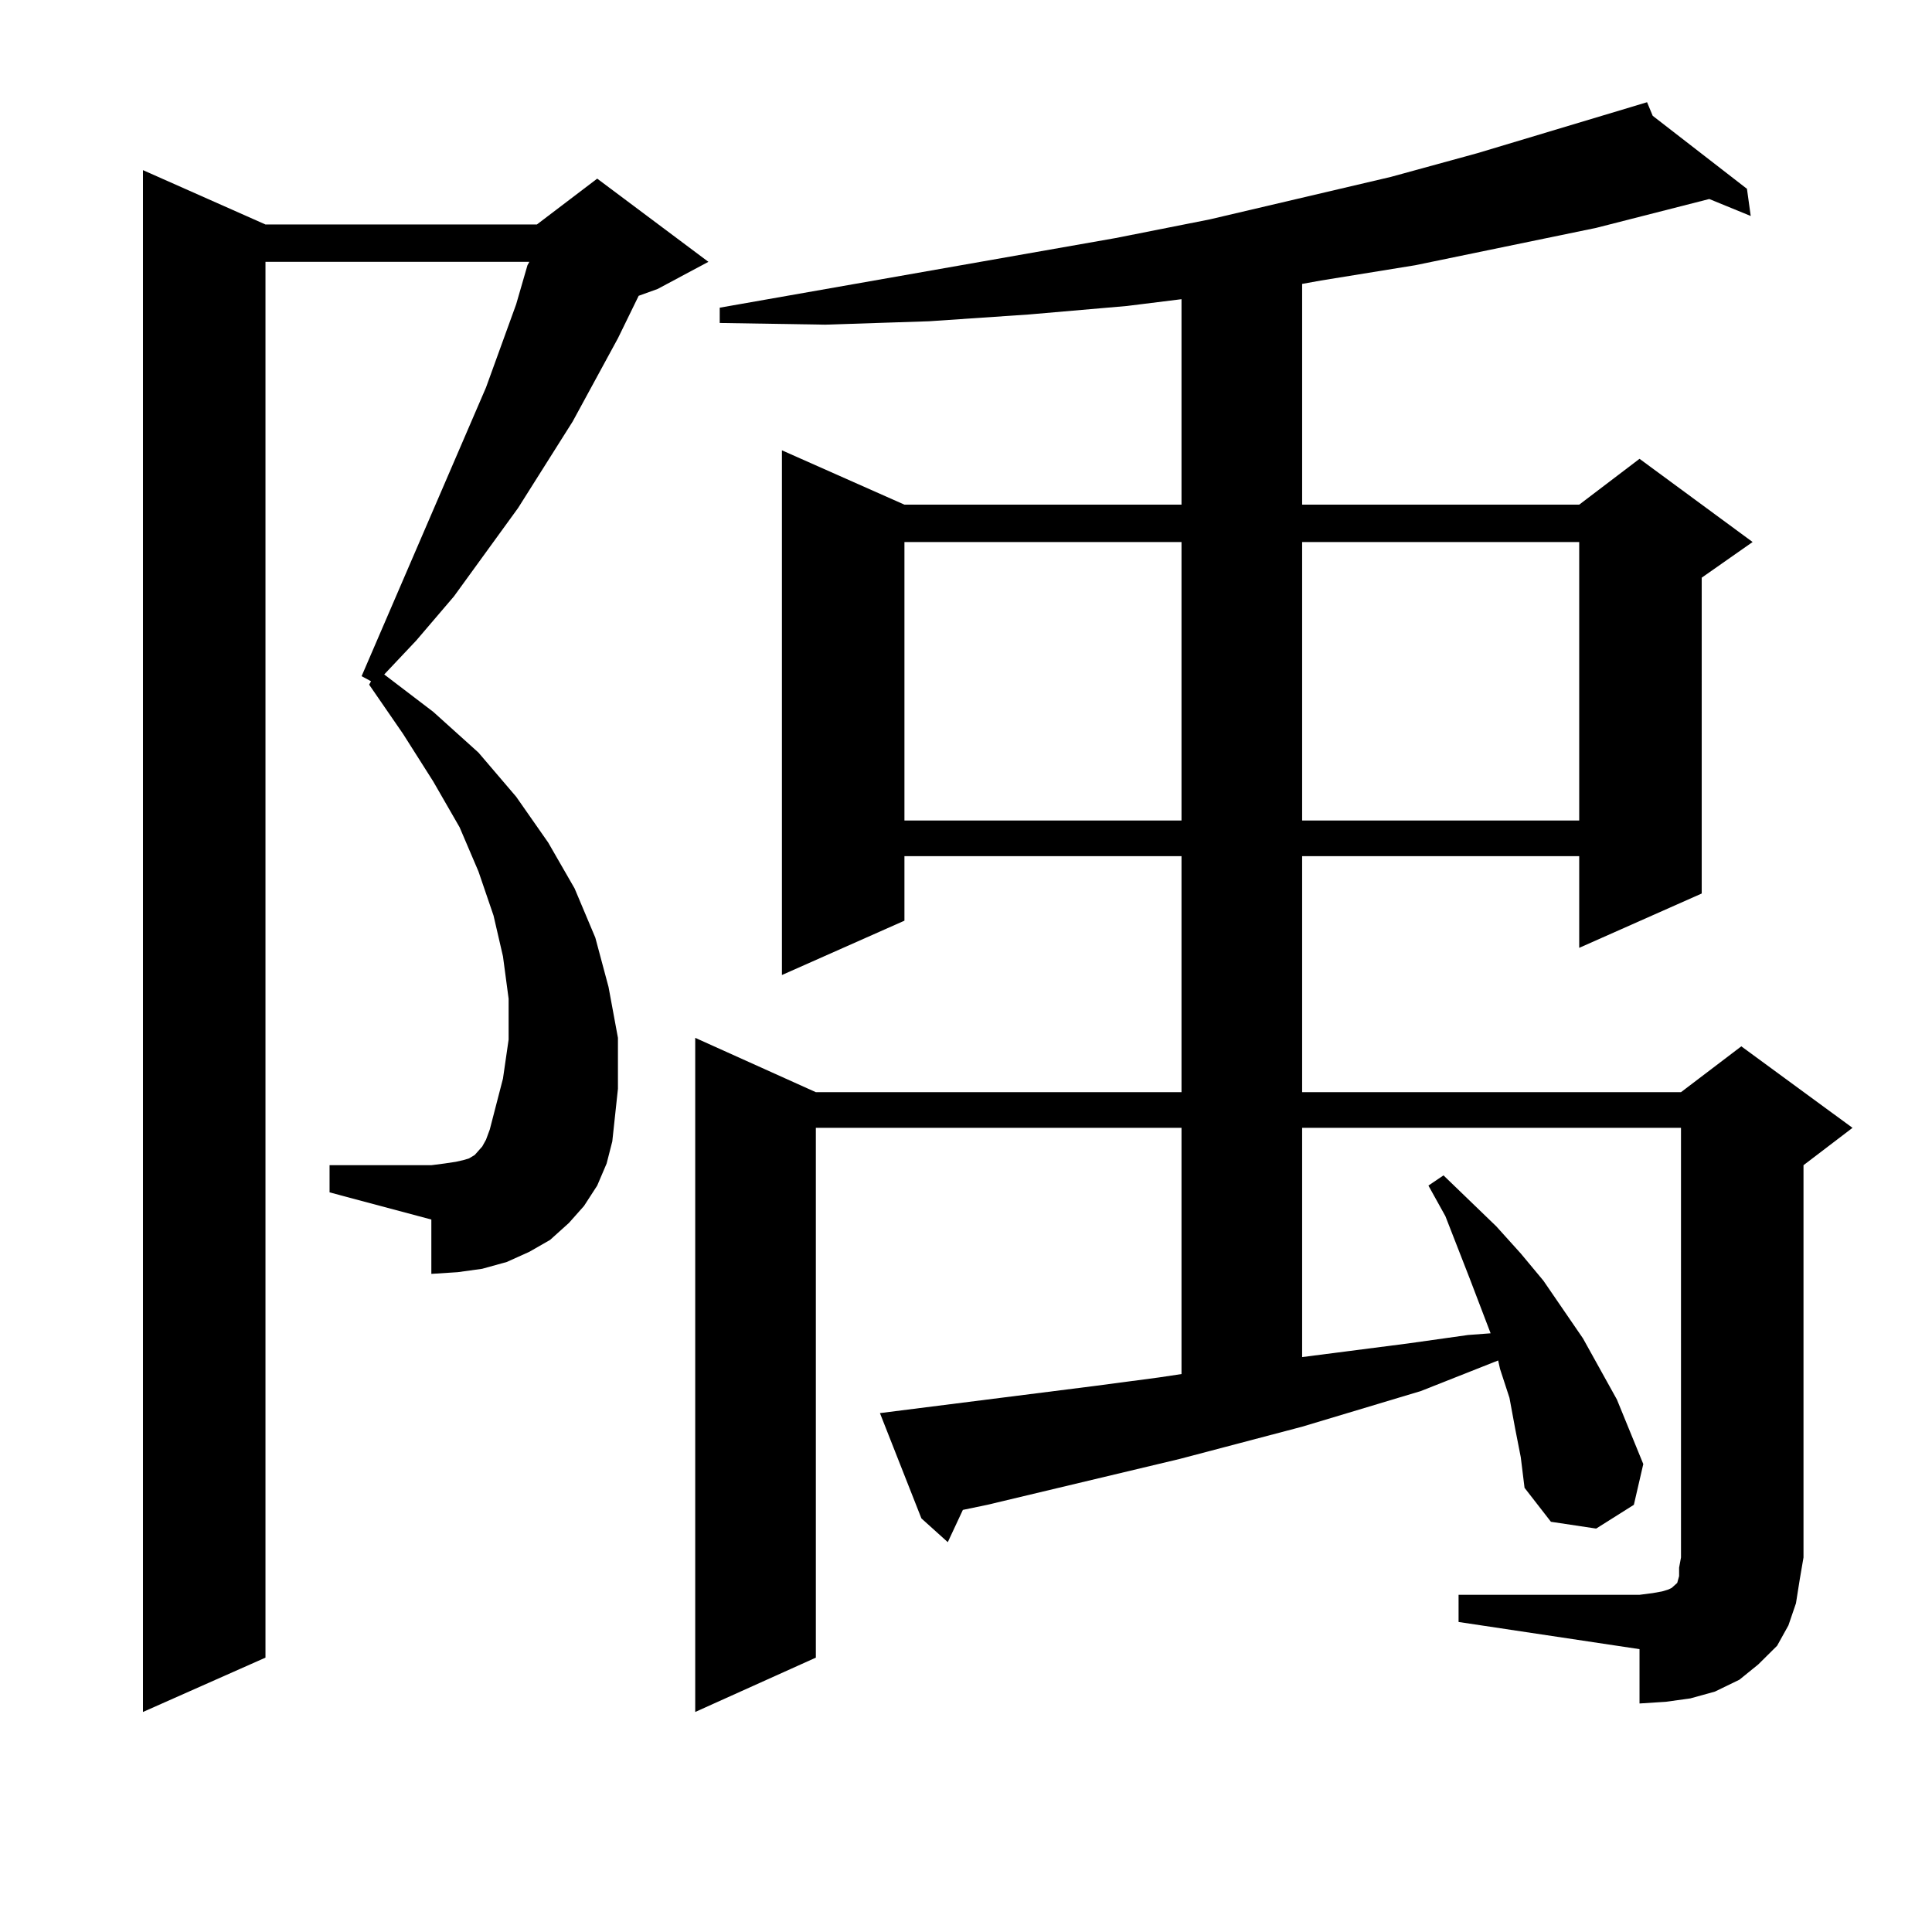
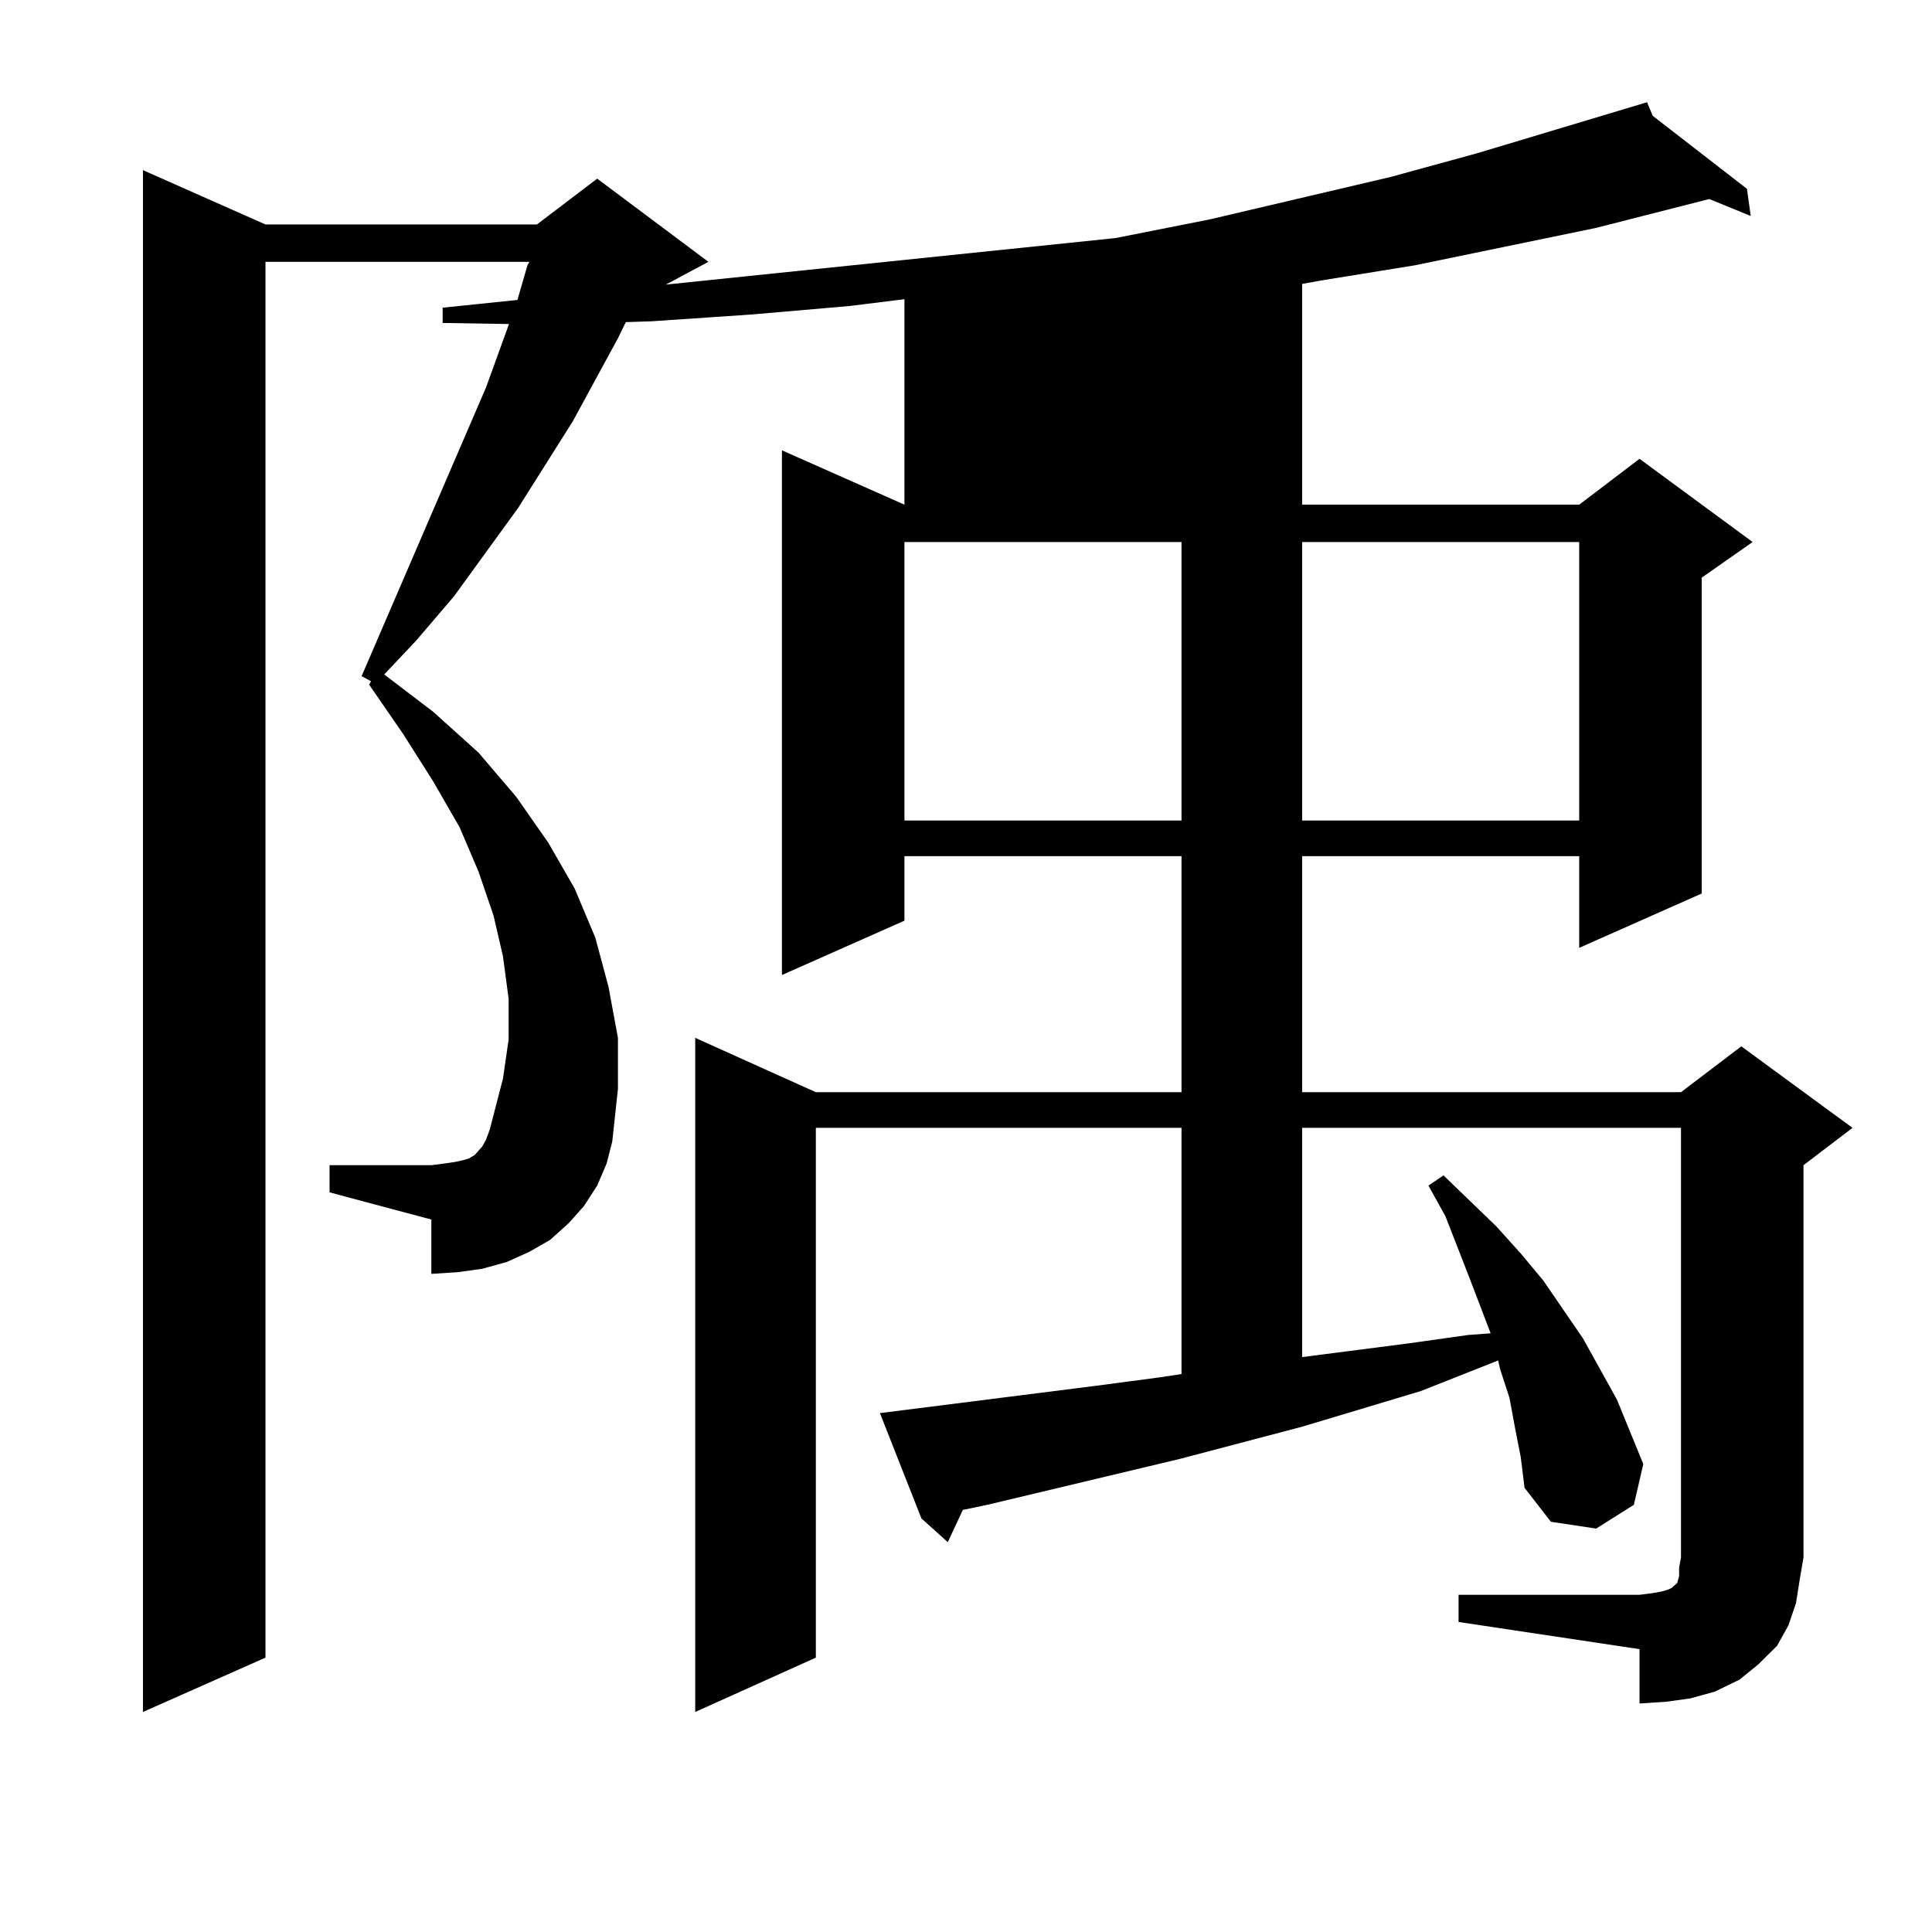
<svg xmlns="http://www.w3.org/2000/svg" version="1.1" id="图层_1" x="0px" y="0px" width="1000px" height="1000px" viewBox="0 0 1000 1000" enable-background="new 0 0 1000 1000" xml:space="preserve">
-   <path d="M309.114,613.652l-6.829,10.547l-7.805,8.789l-9.756,8.789l-10.731,6.152l-11.707,5.273l-12.683,3.516l-12.683,1.758  l-13.658,0.879V631.23l-52.682-14.063v-14.063h52.682l6.829-0.879l5.854-0.879l3.902-0.879l2.927-0.879l2.927-1.758l3.902-4.395  l1.951-3.516l1.951-5.273l6.829-26.367l2.927-20.215v-21.094L260.335,495l-4.878-21.094l-7.805-22.852l-9.756-22.852l-13.658-23.73  l-15.609-24.609l-17.561-25.488l0.976-1.758l-4.878-2.637l64.389-149.414l15.609-43.066l5.854-20.215l0.976-1.758H137.411v722.461  l-63.413,28.125V88.066l63.413,28.125h140.484l31.219-23.73l57.56,43.066l-26.341,14.063l-9.756,3.516l-10.731,21.973  l-23.414,43.066l-28.292,44.824l-33.17,45.703l-19.512,22.852l-16.585,17.578l25.365,19.336l23.414,21.094l19.512,22.852  l16.585,23.73l13.658,23.73l10.731,25.488l6.829,25.488l4.878,26.367v26.367l-2.927,27.246l-2.927,11.426L309.114,613.652z   M754.957,825.469h93.656l6.829-0.879l4.878-0.879l2.927-0.879l1.951-0.879l0.976-0.879l0.976-0.879l0.976-0.879l0.976-3.516v-4.395  l0.976-5.273V583.77H673.983v118.652l54.633-7.031l31.219-4.395l11.707-0.879l-10.731-28.125l-12.683-32.52l-8.78-15.82l7.805-5.273  l27.316,26.367l12.683,14.063l11.707,14.063l20.487,29.883l17.561,31.641l6.829,16.699l6.829,16.699l-4.878,21.094l-19.512,12.305  l-23.414-3.516l-13.658-17.578l-1.951-15.82l-2.927-14.941l-2.927-15.82l-4.878-14.941l-0.976-4.395L735.445,720l-61.462,18.457  l-63.413,16.699l-99.51,23.73l-12.683,2.637l-7.805,16.699l-13.658-12.305l-21.463-54.492l111.217-14.063l33.17-4.395l11.707-1.758  V583.77H422.282v274.219l-62.438,28.125V537.188l62.438,28.125h189.264V443.145H468.135v33.398l-63.413,28.125V233.086  l63.413,28.125h143.411V154.863l-28.292,3.516l-50.73,4.395l-51.706,3.516l-53.657,1.758l-54.633-0.879v-7.91L577.4,123.223  l48.779-9.668l93.656-21.973l44.877-12.305l87.803-26.367l2.927,7.031l48.779,37.793l1.951,14.063l-21.463-8.789l-58.535,14.941  l-93.656,19.336l-48.779,7.91l-9.756,1.758v114.258h143.411l31.219-23.73l58.535,43.066l-26.341,18.457V462.48l-63.413,28.125  v-47.461H673.983v122.168h196.093l31.219-23.73l57.56,42.188l-25.365,19.336v203.027l-1.951,11.426l-1.951,12.305l-3.902,11.426  l-5.854,10.547l-9.756,9.668l-9.756,7.91l-12.683,6.152l-12.683,3.516l-12.683,1.758l-13.658,0.879v-28.125l-93.656-14.063V825.469z   M468.135,280.547v144.141h143.411V280.547H468.135z M673.983,280.547v144.141h143.411V280.547H673.983z" />
+   <path d="M309.114,613.652l-6.829,10.547l-7.805,8.789l-9.756,8.789l-10.731,6.152l-11.707,5.273l-12.683,3.516l-12.683,1.758  l-13.658,0.879V631.23l-52.682-14.063v-14.063h52.682l6.829-0.879l5.854-0.879l3.902-0.879l2.927-0.879l2.927-1.758l3.902-4.395  l1.951-3.516l1.951-5.273l6.829-26.367l2.927-20.215v-21.094L260.335,495l-4.878-21.094l-7.805-22.852l-9.756-22.852l-13.658-23.73  l-15.609-24.609l-17.561-25.488l0.976-1.758l-4.878-2.637l64.389-149.414l15.609-43.066l5.854-20.215l0.976-1.758H137.411v722.461  l-63.413,28.125V88.066l63.413,28.125h140.484l31.219-23.73l57.56,43.066l-26.341,14.063l-9.756,3.516l-10.731,21.973  l-23.414,43.066l-28.292,44.824l-33.17,45.703l-19.512,22.852l-16.585,17.578l25.365,19.336l23.414,21.094l19.512,22.852  l16.585,23.73l13.658,23.73l10.731,25.488l6.829,25.488l4.878,26.367v26.367l-2.927,27.246l-2.927,11.426L309.114,613.652z   M754.957,825.469h93.656l6.829-0.879l4.878-0.879l2.927-0.879l1.951-0.879l0.976-0.879l0.976-0.879l0.976-0.879l0.976-3.516v-4.395  l0.976-5.273V583.77H673.983v118.652l54.633-7.031l31.219-4.395l11.707-0.879l-10.731-28.125l-12.683-32.52l-8.78-15.82l7.805-5.273  l27.316,26.367l12.683,14.063l11.707,14.063l20.487,29.883l17.561,31.641l6.829,16.699l6.829,16.699l-4.878,21.094l-19.512,12.305  l-23.414-3.516l-13.658-17.578l-1.951-15.82l-2.927-14.941l-2.927-15.82l-4.878-14.941l-0.976-4.395L735.445,720l-61.462,18.457  l-63.413,16.699l-99.51,23.73l-12.683,2.637l-7.805,16.699l-13.658-12.305l-21.463-54.492l111.217-14.063l33.17-4.395l11.707-1.758  V583.77H422.282v274.219l-62.438,28.125V537.188l62.438,28.125h189.264V443.145H468.135v33.398l-63.413,28.125V233.086  l63.413,28.125V154.863l-28.292,3.516l-50.73,4.395l-51.706,3.516l-53.657,1.758l-54.633-0.879v-7.91L577.4,123.223  l48.779-9.668l93.656-21.973l44.877-12.305l87.803-26.367l2.927,7.031l48.779,37.793l1.951,14.063l-21.463-8.789l-58.535,14.941  l-93.656,19.336l-48.779,7.91l-9.756,1.758v114.258h143.411l31.219-23.73l58.535,43.066l-26.341,18.457V462.48l-63.413,28.125  v-47.461H673.983v122.168h196.093l31.219-23.73l57.56,42.188l-25.365,19.336v203.027l-1.951,11.426l-1.951,12.305l-3.902,11.426  l-5.854,10.547l-9.756,9.668l-9.756,7.91l-12.683,6.152l-12.683,3.516l-12.683,1.758l-13.658,0.879v-28.125l-93.656-14.063V825.469z   M468.135,280.547v144.141h143.411V280.547H468.135z M673.983,280.547v144.141h143.411V280.547H673.983z" />
</svg>